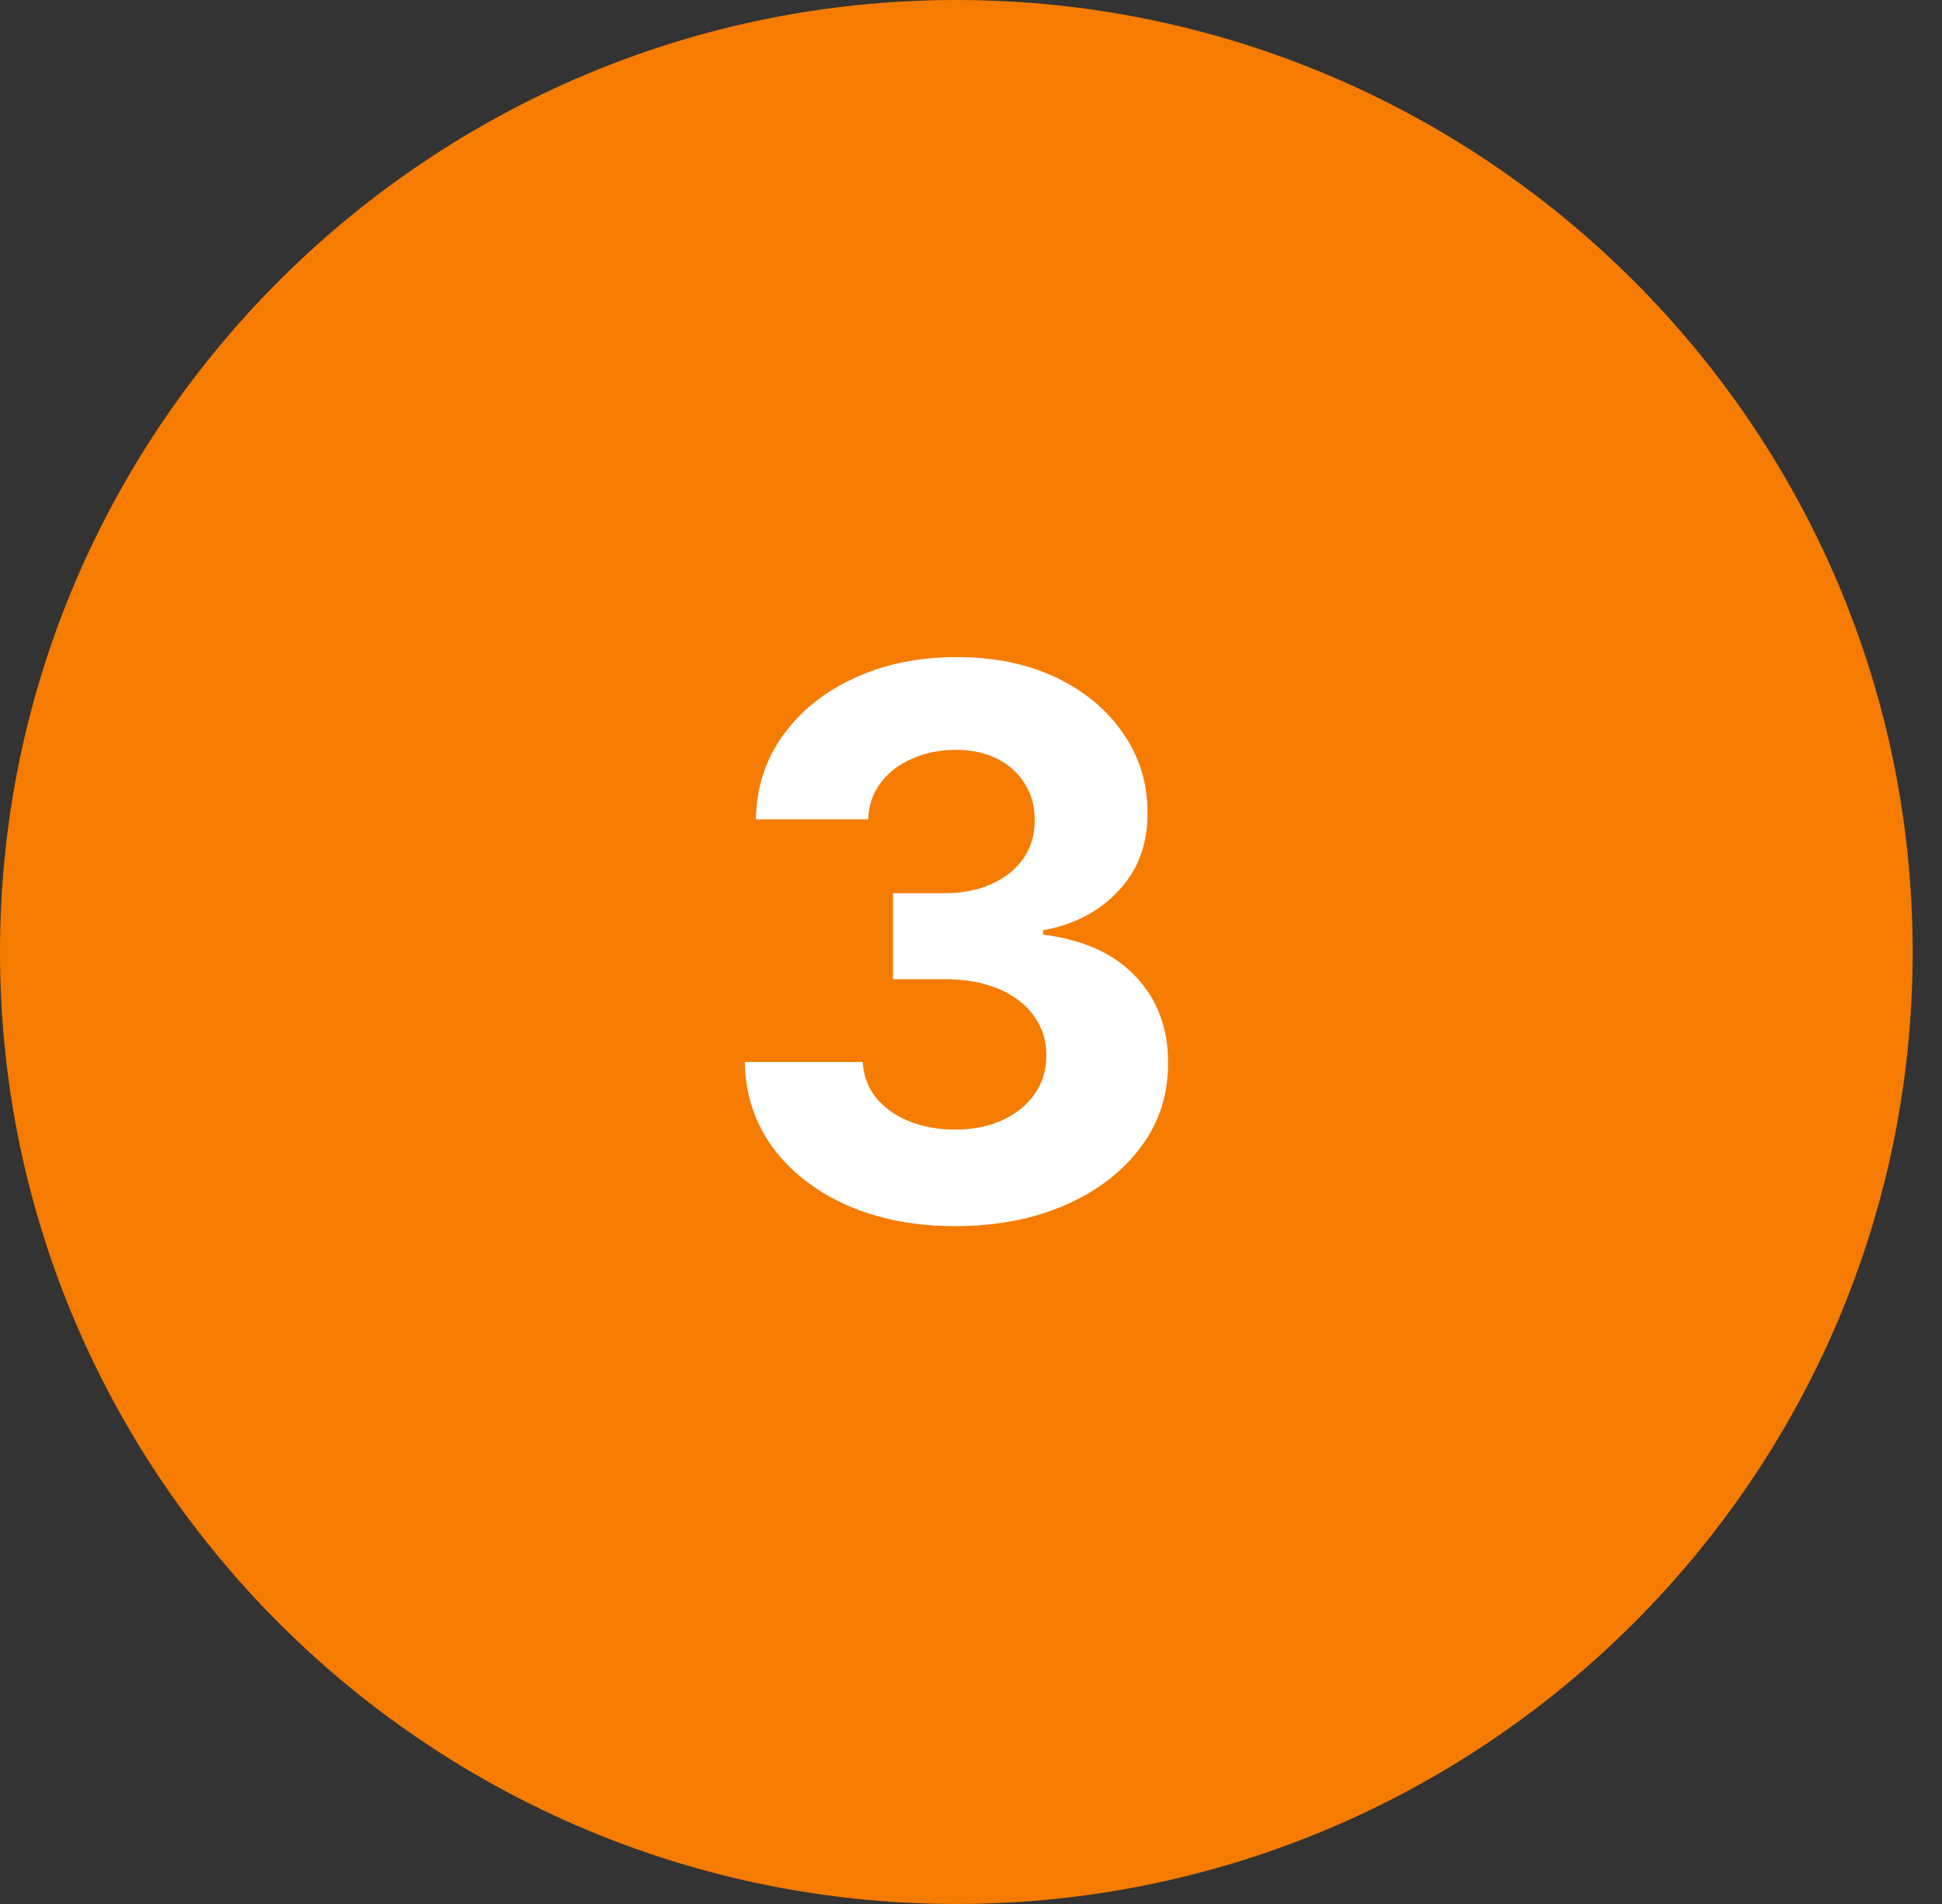
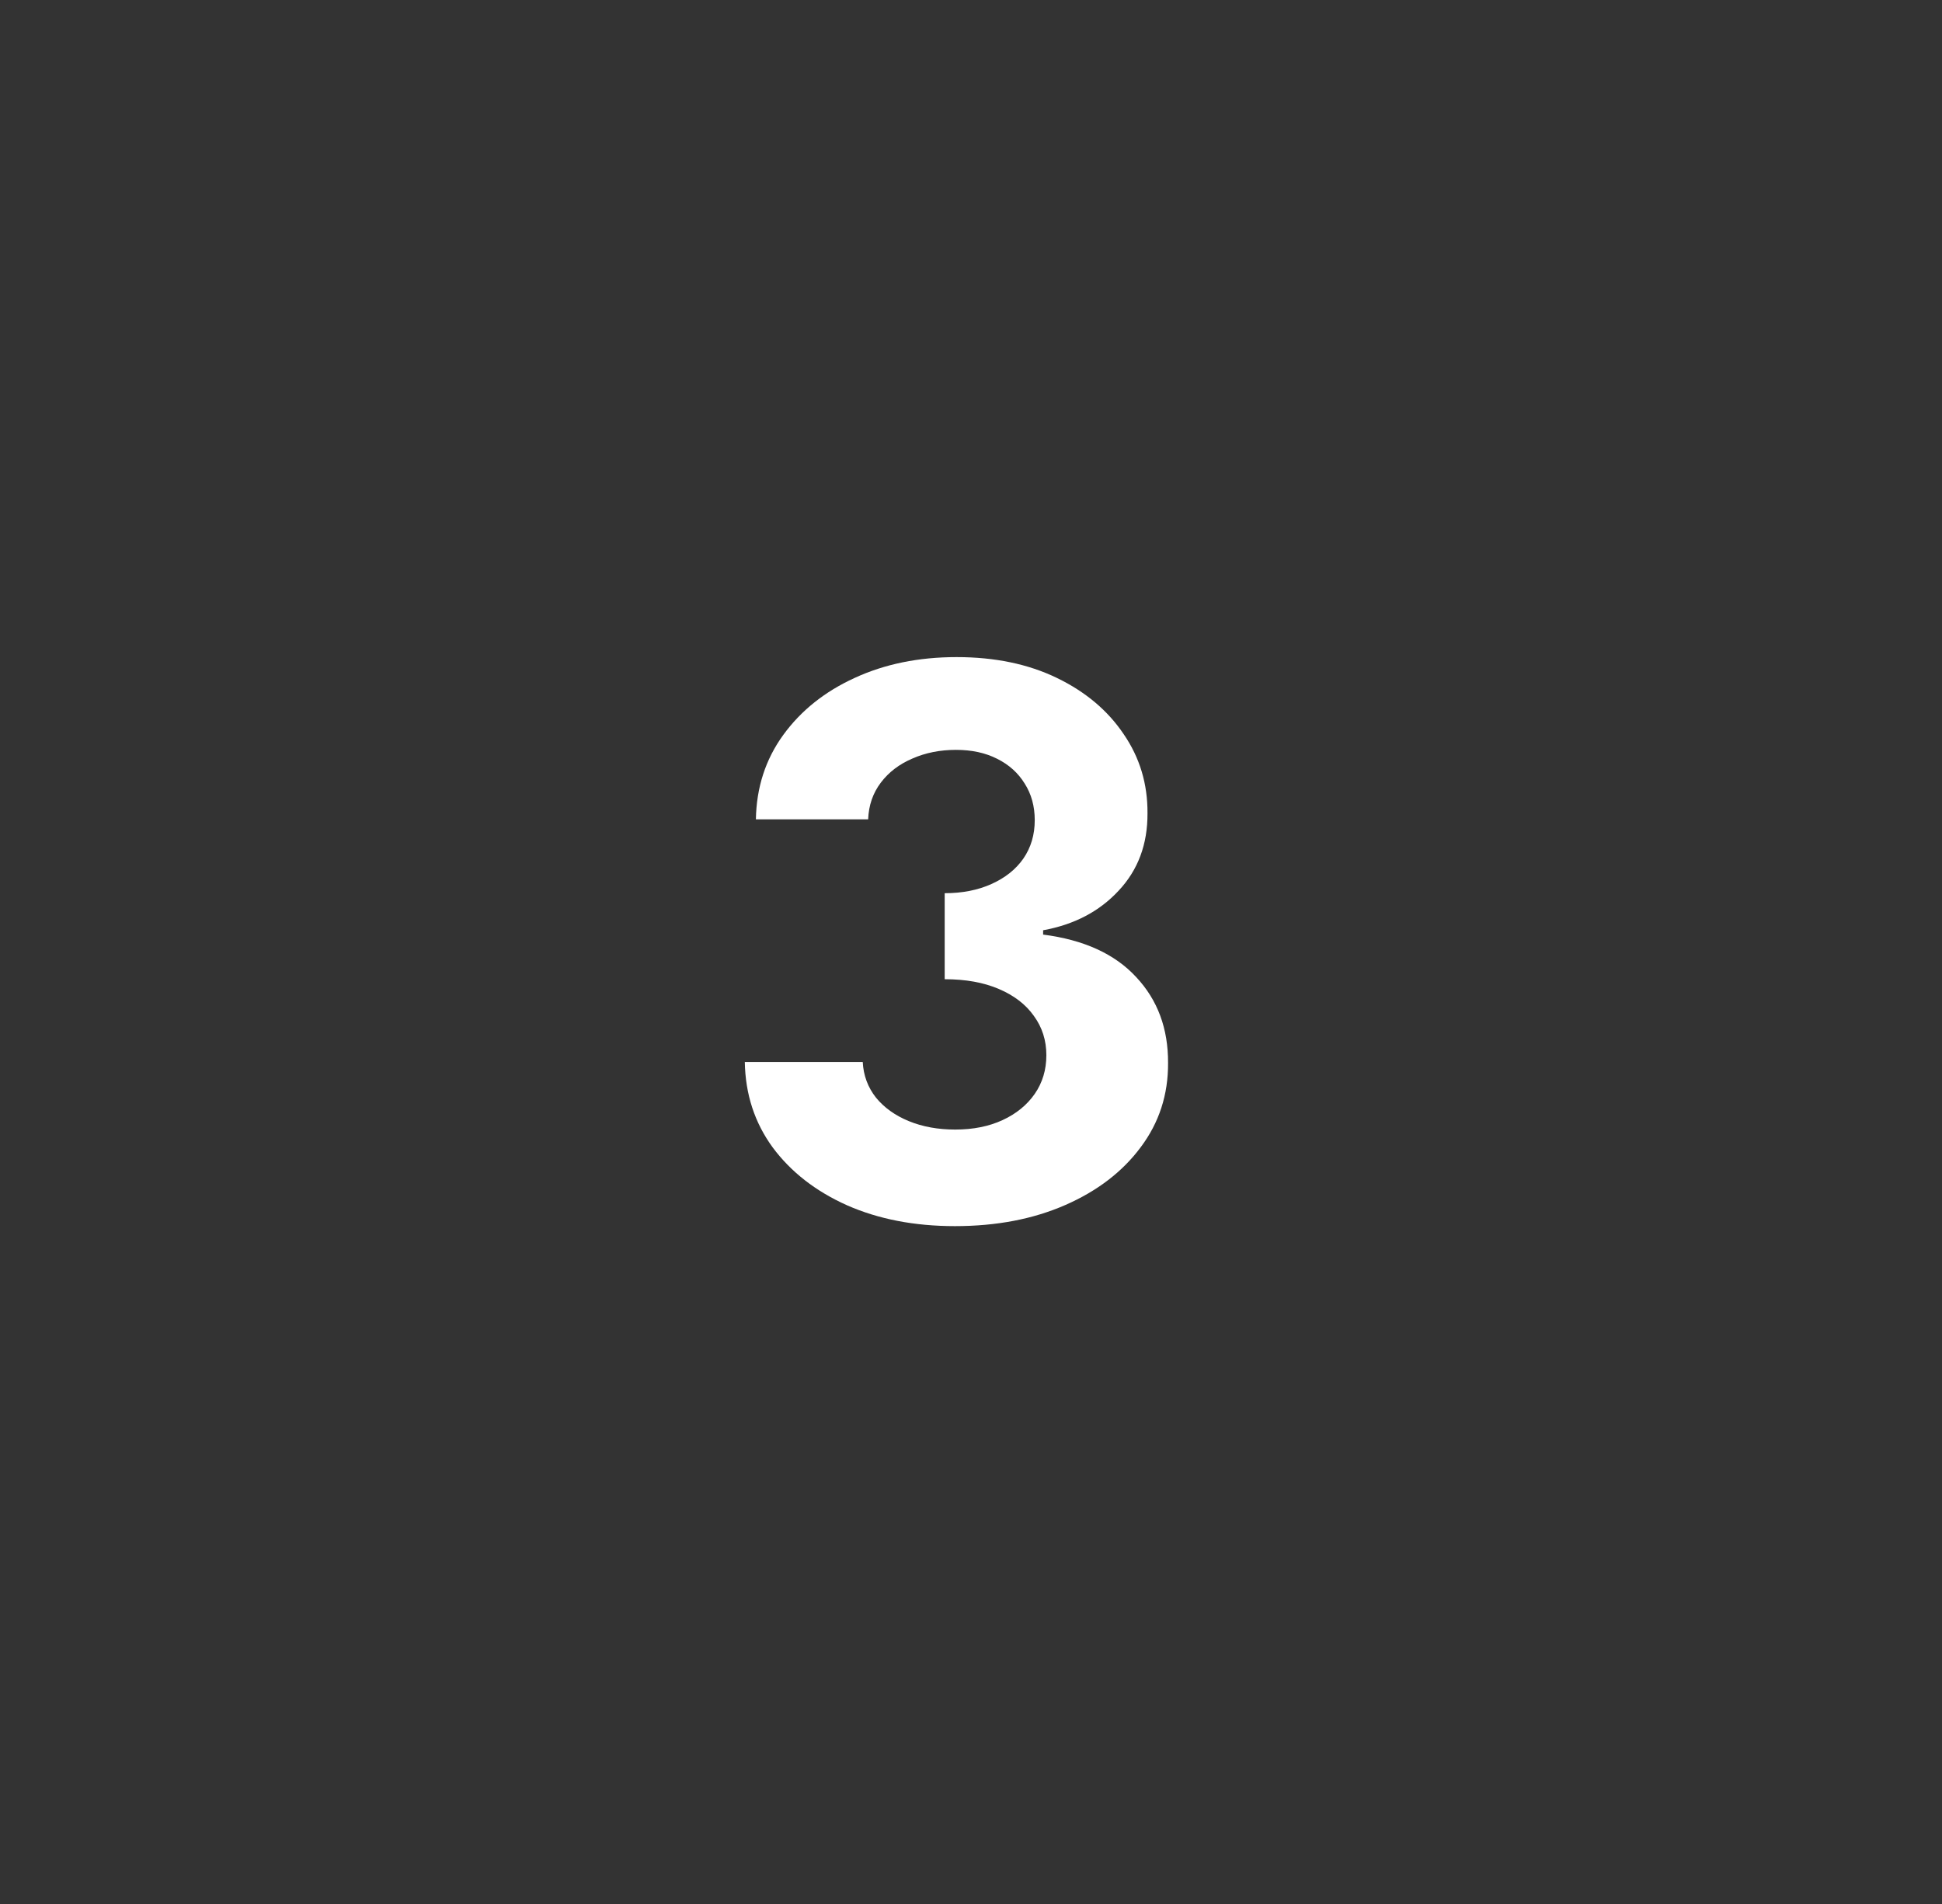
<svg xmlns="http://www.w3.org/2000/svg" width="51" height="50" viewBox="0 0 51 50" fill="none">
  <rect x="0" y="0" width="51" height="50" fill="#333333" stroke="none" />
-   <path d="M0 25C0 11.193 11.308 0 25.115 0V0C38.922 0 50.23 11.193 50.23 25V25C50.23 38.807 38.922 50 25.115 50V50C11.308 50 0 38.807 0 25V25Z" fill="#f57c00" />
-   <path d="M25.078 32.199C24.018 32.199 23.073 32.017 22.245 31.652C21.421 31.283 20.77 30.776 20.292 30.132C19.818 29.483 19.574 28.735 19.56 27.888H22.657C22.675 28.243 22.792 28.555 23.005 28.825C23.222 29.09 23.511 29.296 23.871 29.443C24.231 29.59 24.636 29.663 25.086 29.663C25.554 29.663 25.969 29.581 26.328 29.415C26.688 29.249 26.97 29.019 27.174 28.726C27.377 28.432 27.479 28.094 27.479 27.71C27.479 27.322 27.37 26.979 27.152 26.68C26.939 26.377 26.631 26.141 26.229 25.97C25.831 25.8 25.358 25.715 24.809 25.715H23.452V23.456H24.809C25.273 23.456 25.682 23.375 26.037 23.215C26.397 23.053 26.677 22.831 26.875 22.547C27.074 22.258 27.174 21.922 27.174 21.538C27.174 21.174 27.086 20.854 26.911 20.579C26.74 20.3 26.499 20.082 26.186 19.926C25.879 19.77 25.519 19.692 25.107 19.692C24.69 19.692 24.309 19.767 23.963 19.919C23.618 20.066 23.341 20.276 23.133 20.551C22.924 20.826 22.813 21.148 22.799 21.517H19.851C19.865 20.679 20.105 19.94 20.569 19.301C21.033 18.662 21.658 18.162 22.444 17.803C23.234 17.438 24.127 17.256 25.121 17.256C26.125 17.256 27.003 17.438 27.756 17.803C28.509 18.167 29.094 18.66 29.51 19.28C29.932 19.895 30.14 20.587 30.135 21.354C30.14 22.168 29.887 22.848 29.375 23.392C28.869 23.937 28.208 24.282 27.394 24.429V24.543C28.464 24.68 29.278 25.052 29.837 25.658C30.401 26.259 30.68 27.012 30.675 27.916C30.68 28.745 30.441 29.481 29.958 30.125C29.48 30.769 28.819 31.276 27.976 31.645C27.133 32.014 26.168 32.199 25.078 32.199Z" fill="white" />
+   <path d="M25.078 32.199C24.018 32.199 23.073 32.017 22.245 31.652C21.421 31.283 20.77 30.776 20.292 30.132C19.818 29.483 19.574 28.735 19.56 27.888H22.657C22.675 28.243 22.792 28.555 23.005 28.825C23.222 29.09 23.511 29.296 23.871 29.443C24.231 29.59 24.636 29.663 25.086 29.663C25.554 29.663 25.969 29.581 26.328 29.415C26.688 29.249 26.97 29.019 27.174 28.726C27.377 28.432 27.479 28.094 27.479 27.71C27.479 27.322 27.37 26.979 27.152 26.68C26.939 26.377 26.631 26.141 26.229 25.97C25.831 25.8 25.358 25.715 24.809 25.715V23.456H24.809C25.273 23.456 25.682 23.375 26.037 23.215C26.397 23.053 26.677 22.831 26.875 22.547C27.074 22.258 27.174 21.922 27.174 21.538C27.174 21.174 27.086 20.854 26.911 20.579C26.74 20.3 26.499 20.082 26.186 19.926C25.879 19.77 25.519 19.692 25.107 19.692C24.69 19.692 24.309 19.767 23.963 19.919C23.618 20.066 23.341 20.276 23.133 20.551C22.924 20.826 22.813 21.148 22.799 21.517H19.851C19.865 20.679 20.105 19.94 20.569 19.301C21.033 18.662 21.658 18.162 22.444 17.803C23.234 17.438 24.127 17.256 25.121 17.256C26.125 17.256 27.003 17.438 27.756 17.803C28.509 18.167 29.094 18.66 29.51 19.28C29.932 19.895 30.14 20.587 30.135 21.354C30.14 22.168 29.887 22.848 29.375 23.392C28.869 23.937 28.208 24.282 27.394 24.429V24.543C28.464 24.68 29.278 25.052 29.837 25.658C30.401 26.259 30.68 27.012 30.675 27.916C30.68 28.745 30.441 29.481 29.958 30.125C29.48 30.769 28.819 31.276 27.976 31.645C27.133 32.014 26.168 32.199 25.078 32.199Z" fill="white" />
</svg>